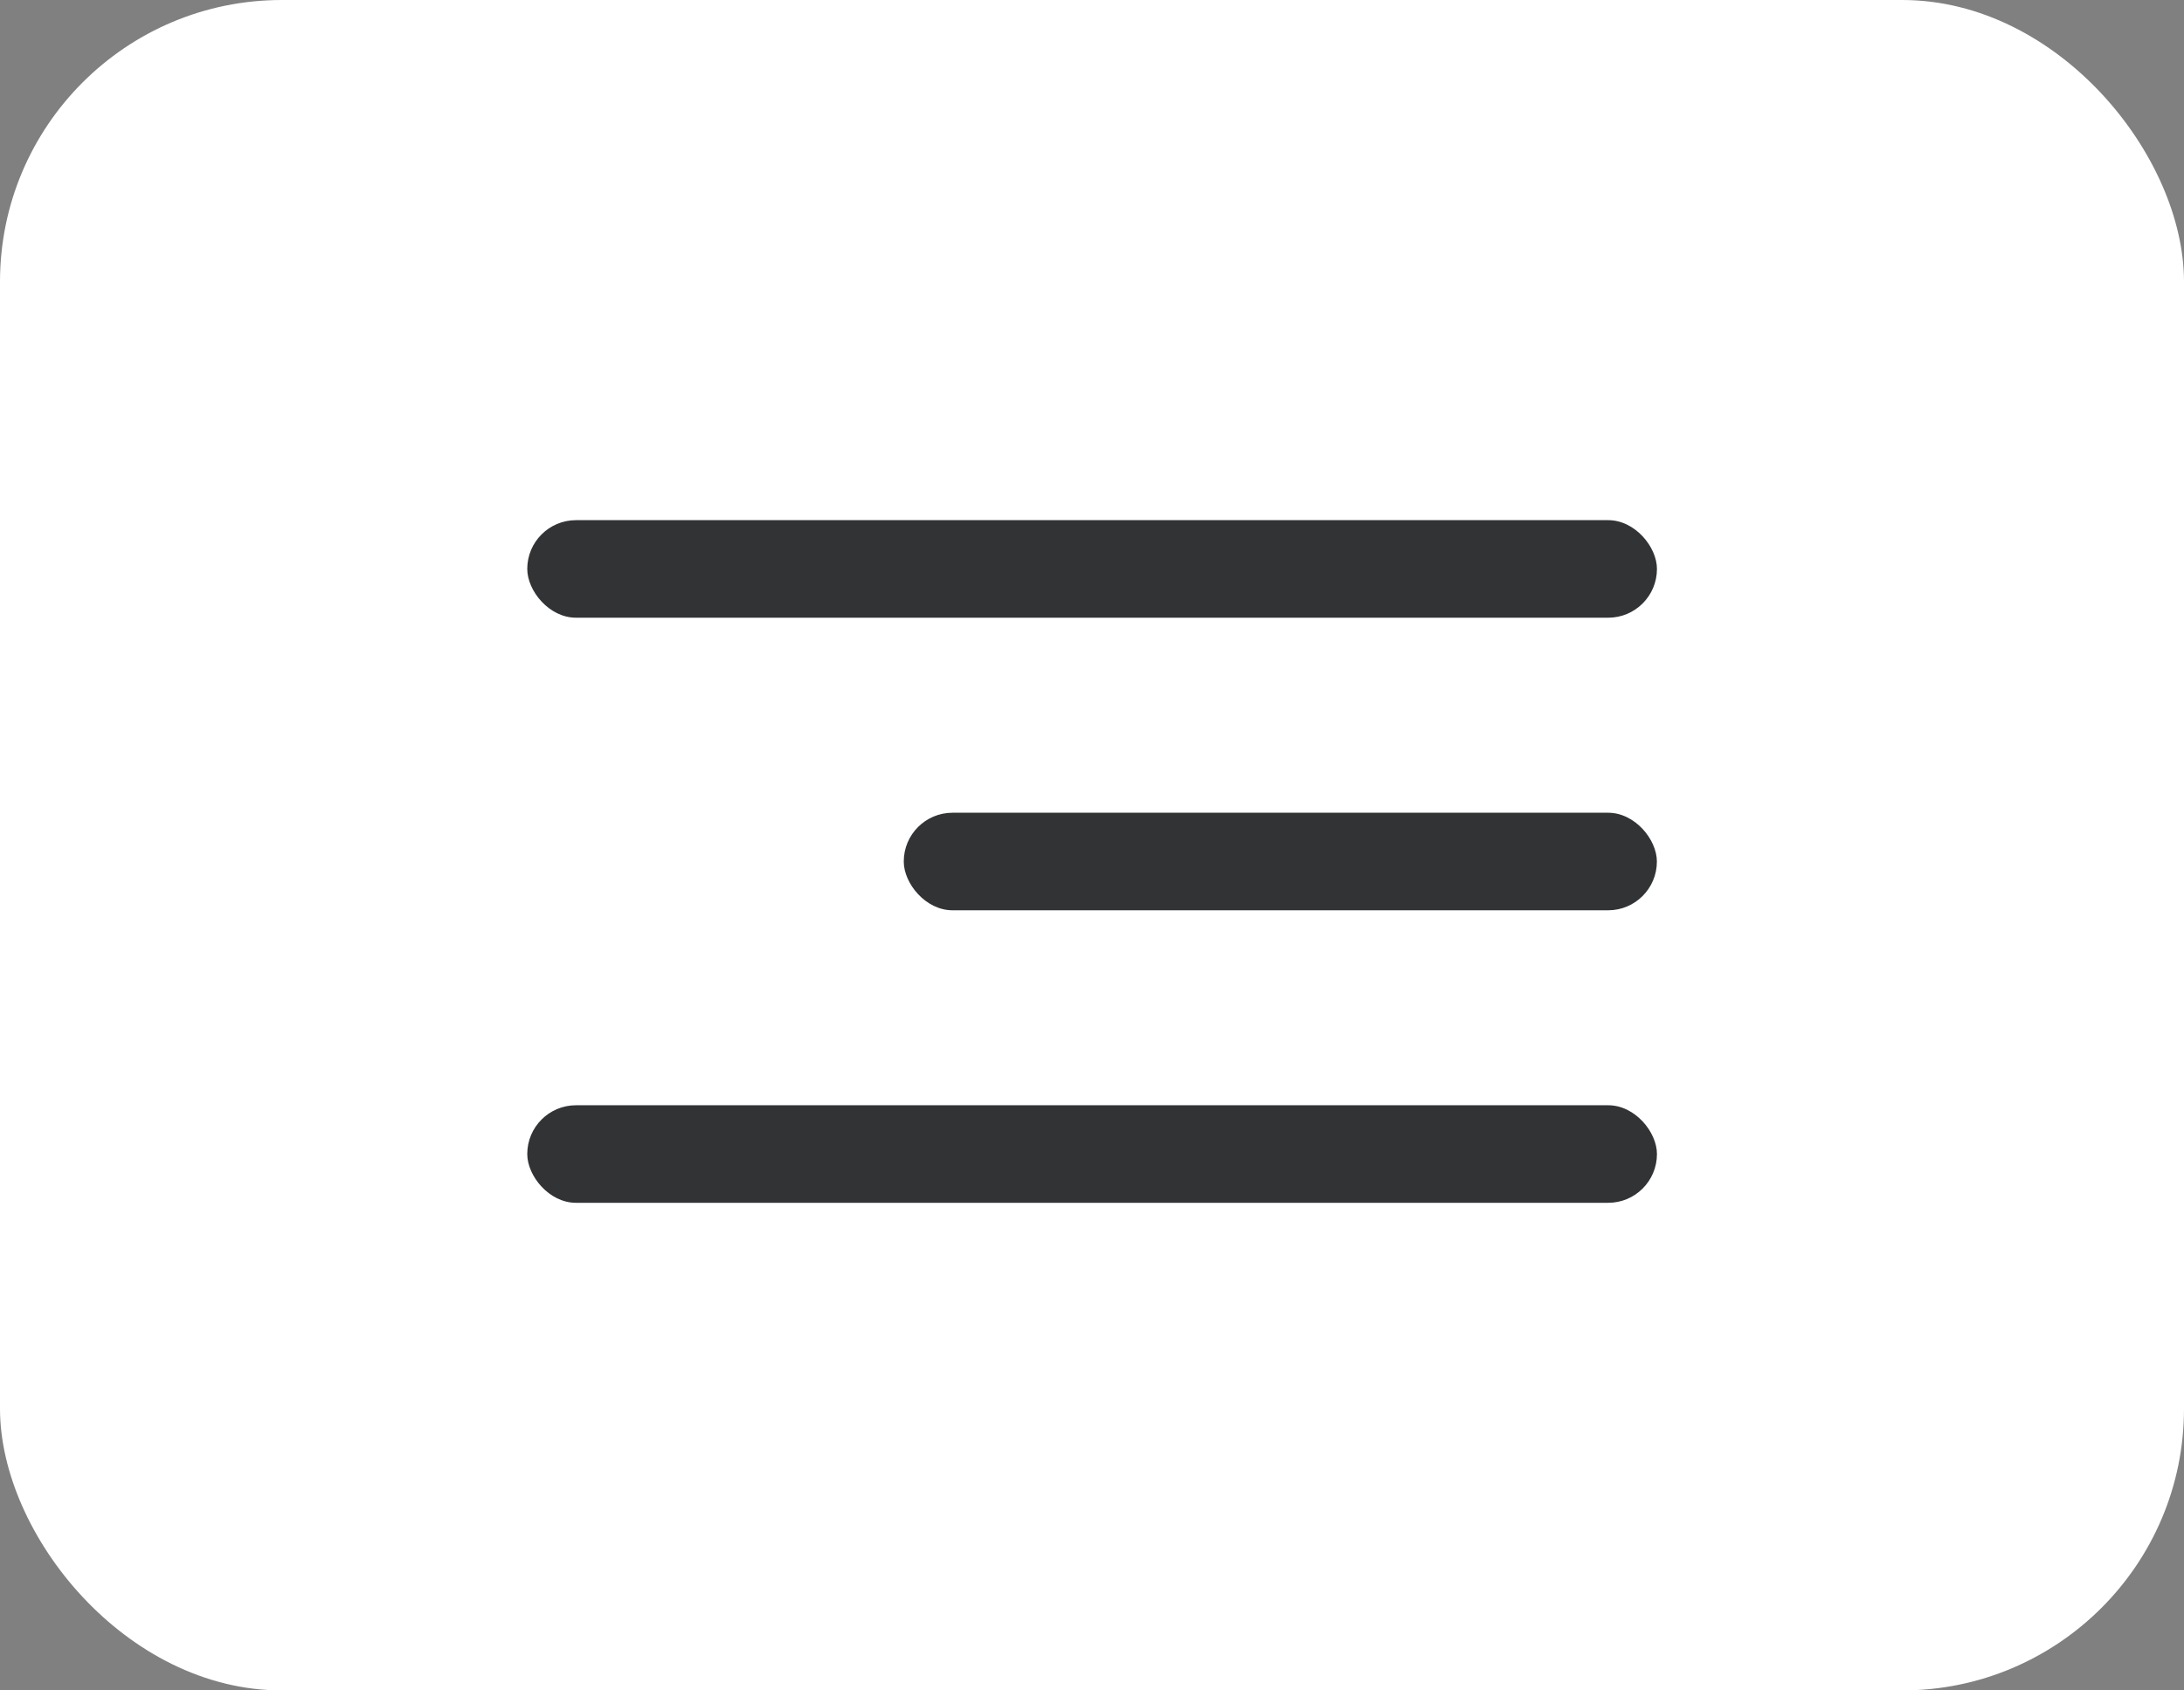
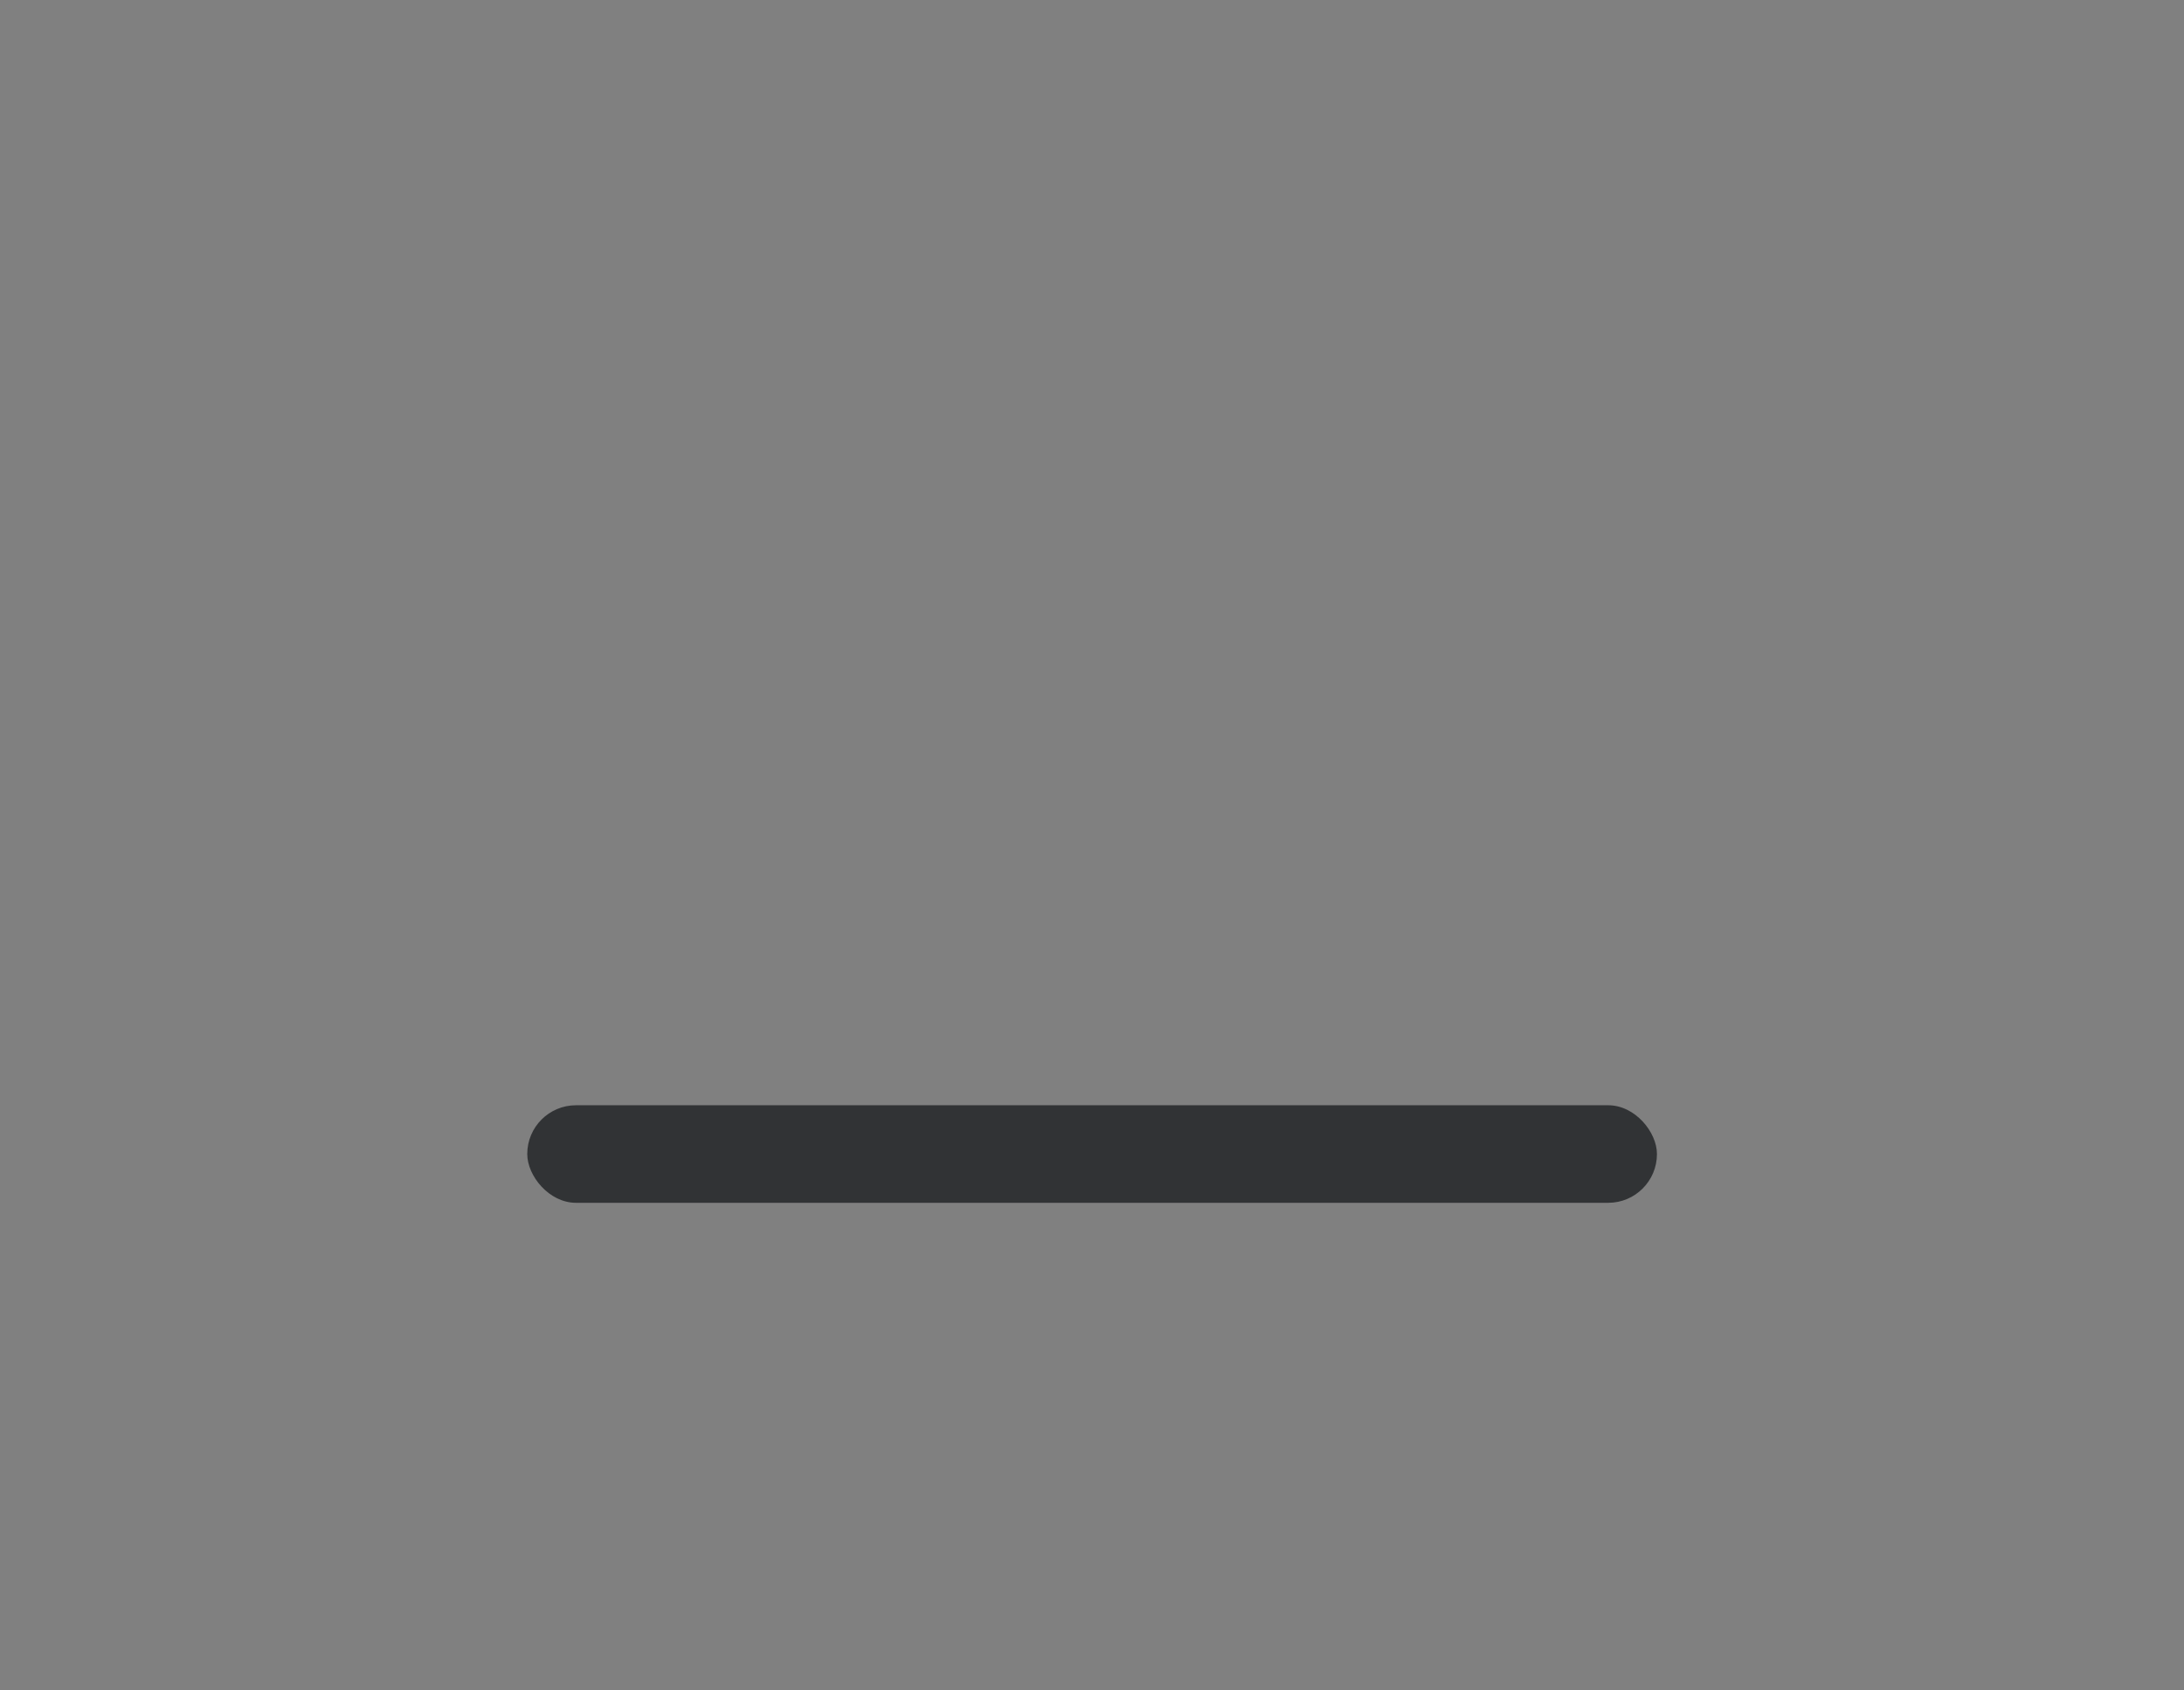
<svg xmlns="http://www.w3.org/2000/svg" width="31" height="24" viewBox="0 0 31 24" fill="none">
  <rect x="0" y="0" width="31" height="24" fill="#808080" stroke="none" />
-   <rect width="31" height="24" rx="4" fill="white" />
-   <rect x="7.484" y="7.385" width="16.035" height="1.385" rx="0.692" fill="#313335" />
  <rect x="7.484" y="15.692" width="16.035" height="1.385" rx="0.692" fill="#313335" />
-   <rect x="12.828" y="11.539" width="10.69" height="1.385" rx="0.692" fill="#313335" />
</svg>